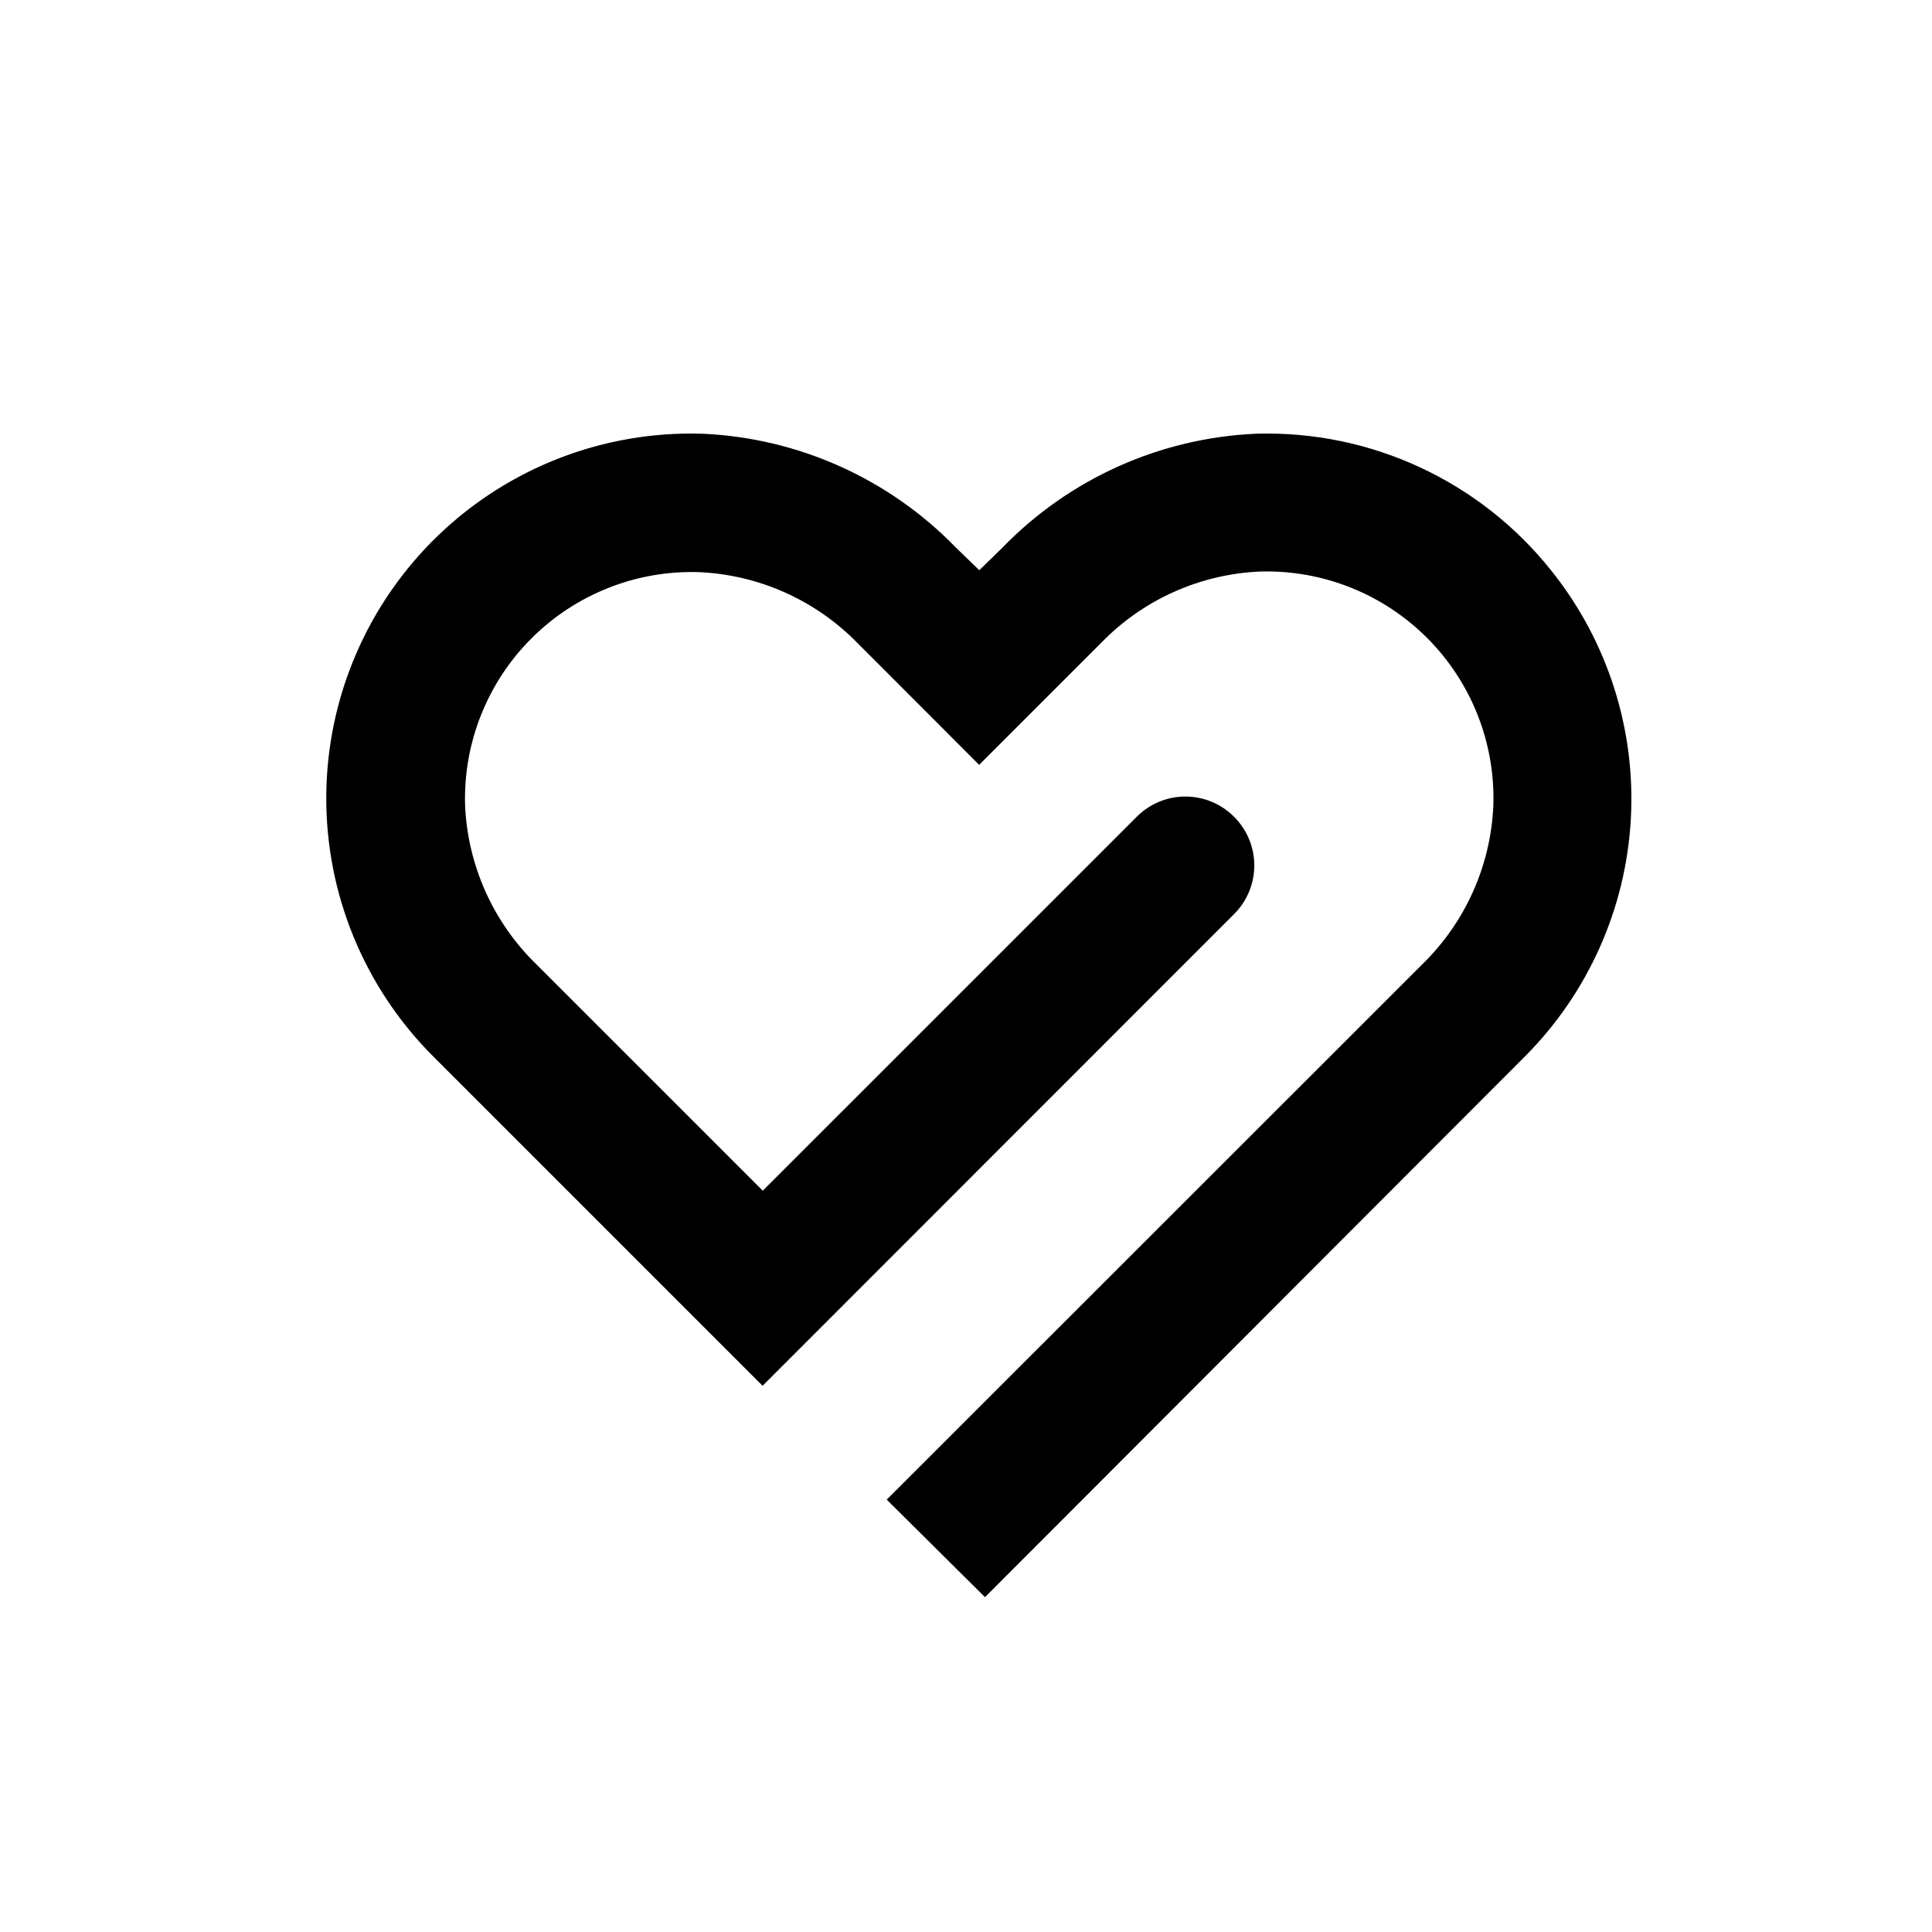
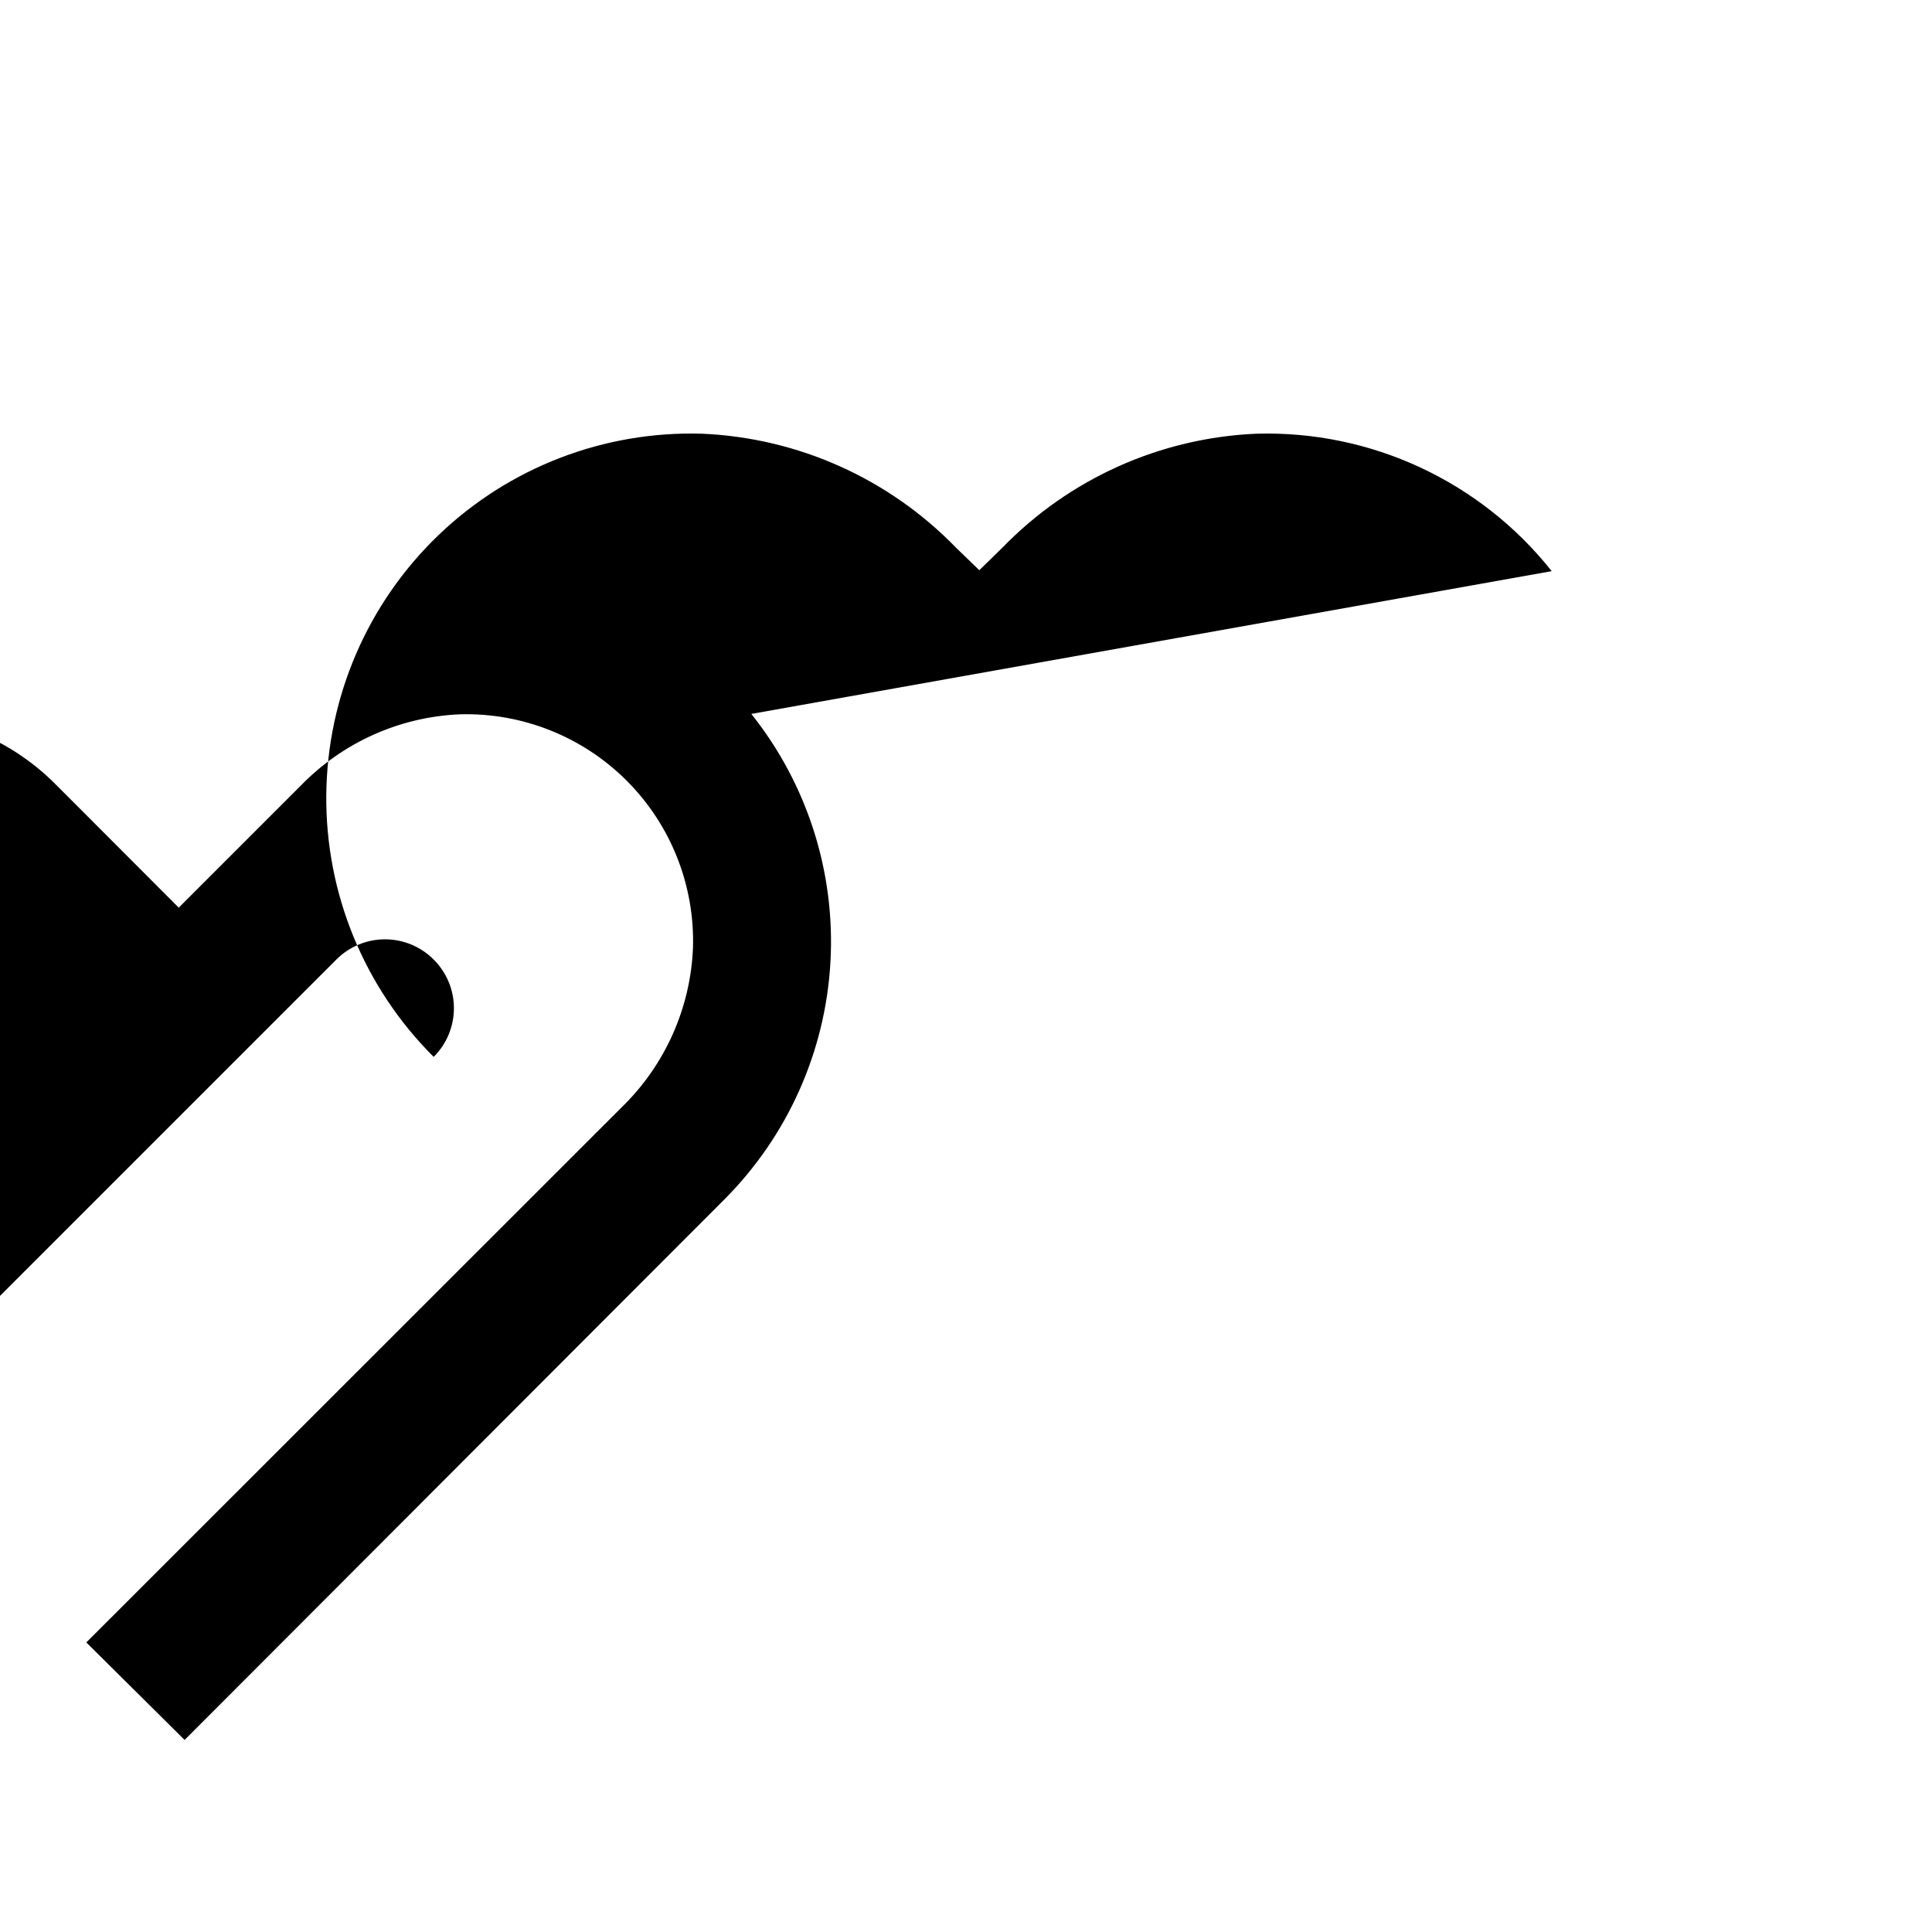
<svg xmlns="http://www.w3.org/2000/svg" fill="#000000" width="800px" height="800px" version="1.1" viewBox="144 144 512 512">
-   <path d="m555.22 295.36c-18.883-23.82-47.906-37.32-78.293-36.422-25.477 1.102-49.559 11.918-67.309 30.227l-6.098 5.945-6.144-5.945c-17.746-18.312-41.832-29.129-67.309-30.227-25.992-0.789-51.203 8.93-69.945 26.957-18.742 18.023-29.43 42.84-29.656 68.844-0.223 26.004 10.035 51 28.465 69.348l87.16 87.16 124.95-125h-0.004c3.434-3.414 5.363-8.059 5.363-12.898 0-4.844-1.93-9.484-5.363-12.898-3.414-3.434-8.055-5.363-12.898-5.363-4.84 0-9.48 1.93-12.895 5.363l-99.102 99.098-60.004-60c-11.461-11.141-18.223-26.25-18.891-42.223-0.449-16.5 5.906-32.461 17.582-44.133 11.672-11.672 27.633-18.031 44.133-17.582 15.949 0.633 31.051 7.34 42.219 18.742l6.5 6.5 25.797 25.844 32.344-32.344c11.133-11.473 26.246-18.234 42.219-18.895 16.527-0.449 32.512 5.93 44.191 17.637 11.676 11.703 18.016 27.703 17.523 44.23-0.645 15.969-7.387 31.078-18.84 42.223l-141.93 141.87 26.047 25.844 142.98-143.18c16.812-16.82 26.844-39.242 28.172-62.988s-6.137-47.148-20.969-65.738z" />
+   <path d="m555.22 295.36c-18.883-23.82-47.906-37.32-78.293-36.422-25.477 1.102-49.559 11.918-67.309 30.227l-6.098 5.945-6.144-5.945c-17.746-18.312-41.832-29.129-67.309-30.227-25.992-0.789-51.203 8.93-69.945 26.957-18.742 18.023-29.43 42.84-29.656 68.844-0.223 26.004 10.035 51 28.465 69.348h-0.004c3.434-3.414 5.363-8.059 5.363-12.898 0-4.844-1.93-9.484-5.363-12.898-3.414-3.434-8.055-5.363-12.898-5.363-4.84 0-9.48 1.93-12.895 5.363l-99.102 99.098-60.004-60c-11.461-11.141-18.223-26.25-18.891-42.223-0.449-16.5 5.906-32.461 17.582-44.133 11.672-11.672 27.633-18.031 44.133-17.582 15.949 0.633 31.051 7.34 42.219 18.742l6.5 6.5 25.797 25.844 32.344-32.344c11.133-11.473 26.246-18.234 42.219-18.895 16.527-0.449 32.512 5.93 44.191 17.637 11.676 11.703 18.016 27.703 17.523 44.23-0.645 15.969-7.387 31.078-18.84 42.223l-141.93 141.87 26.047 25.844 142.98-143.18c16.812-16.82 26.844-39.242 28.172-62.988s-6.137-47.148-20.969-65.738z" />
</svg>